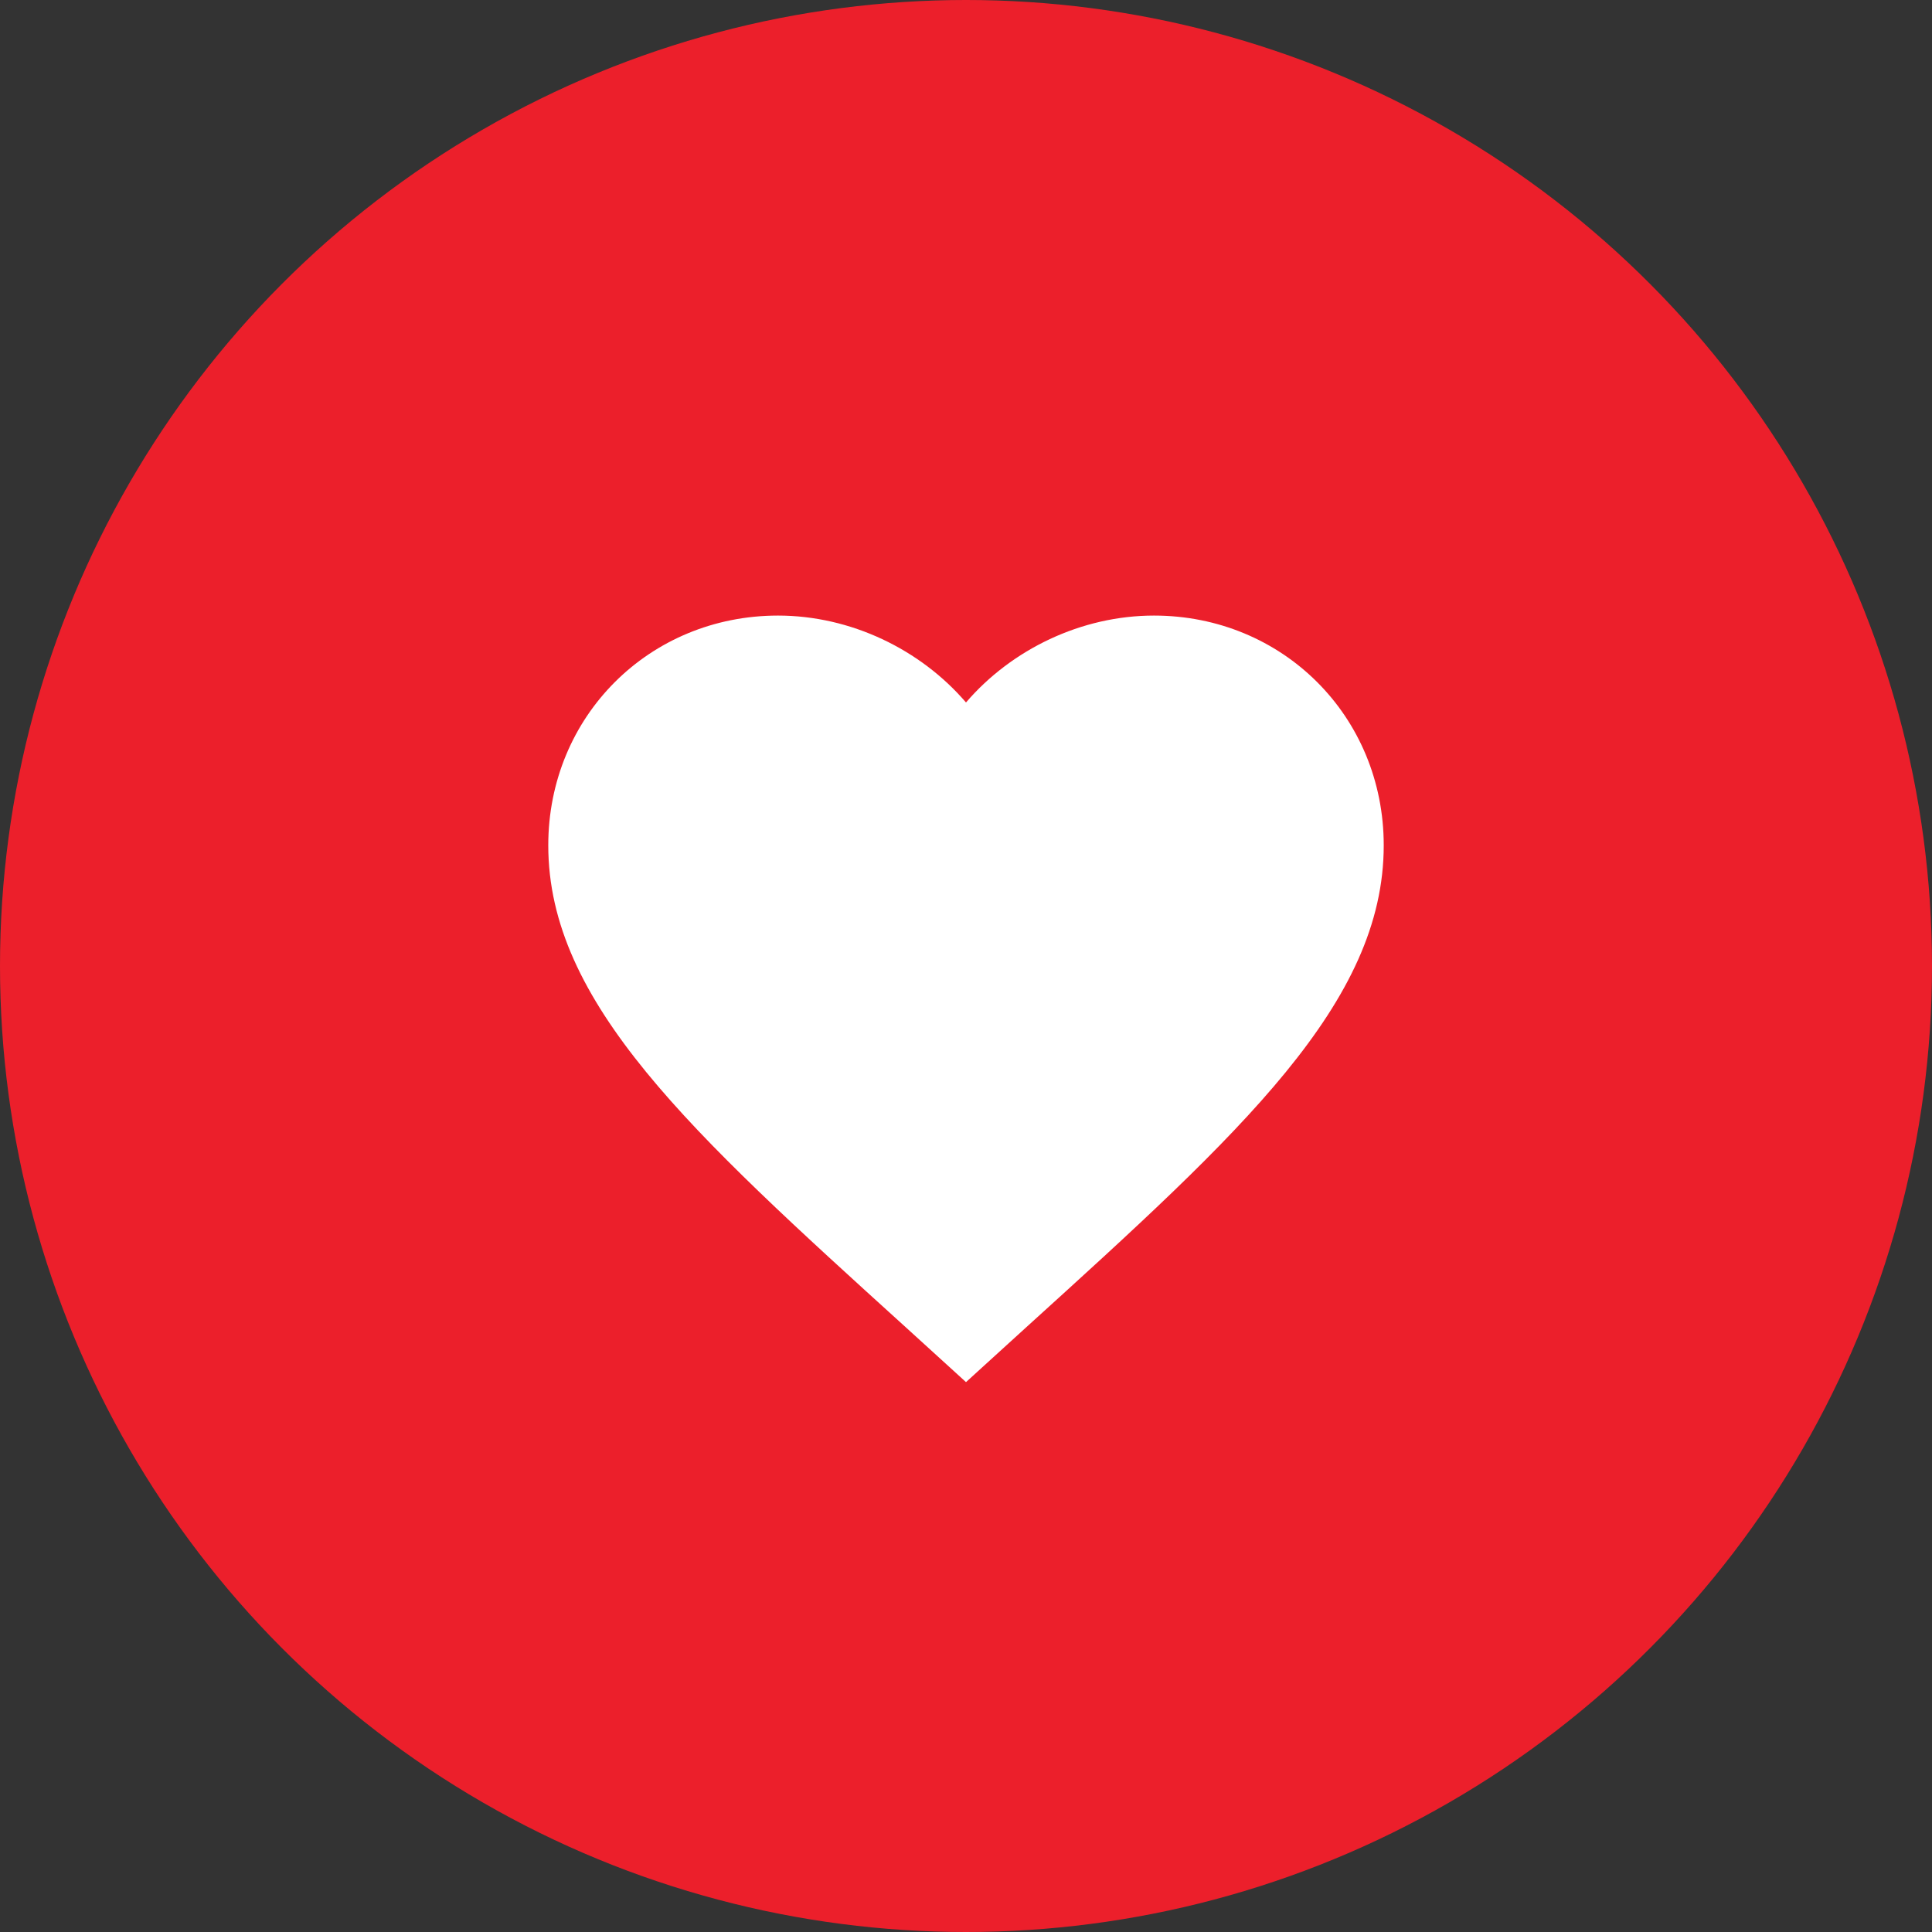
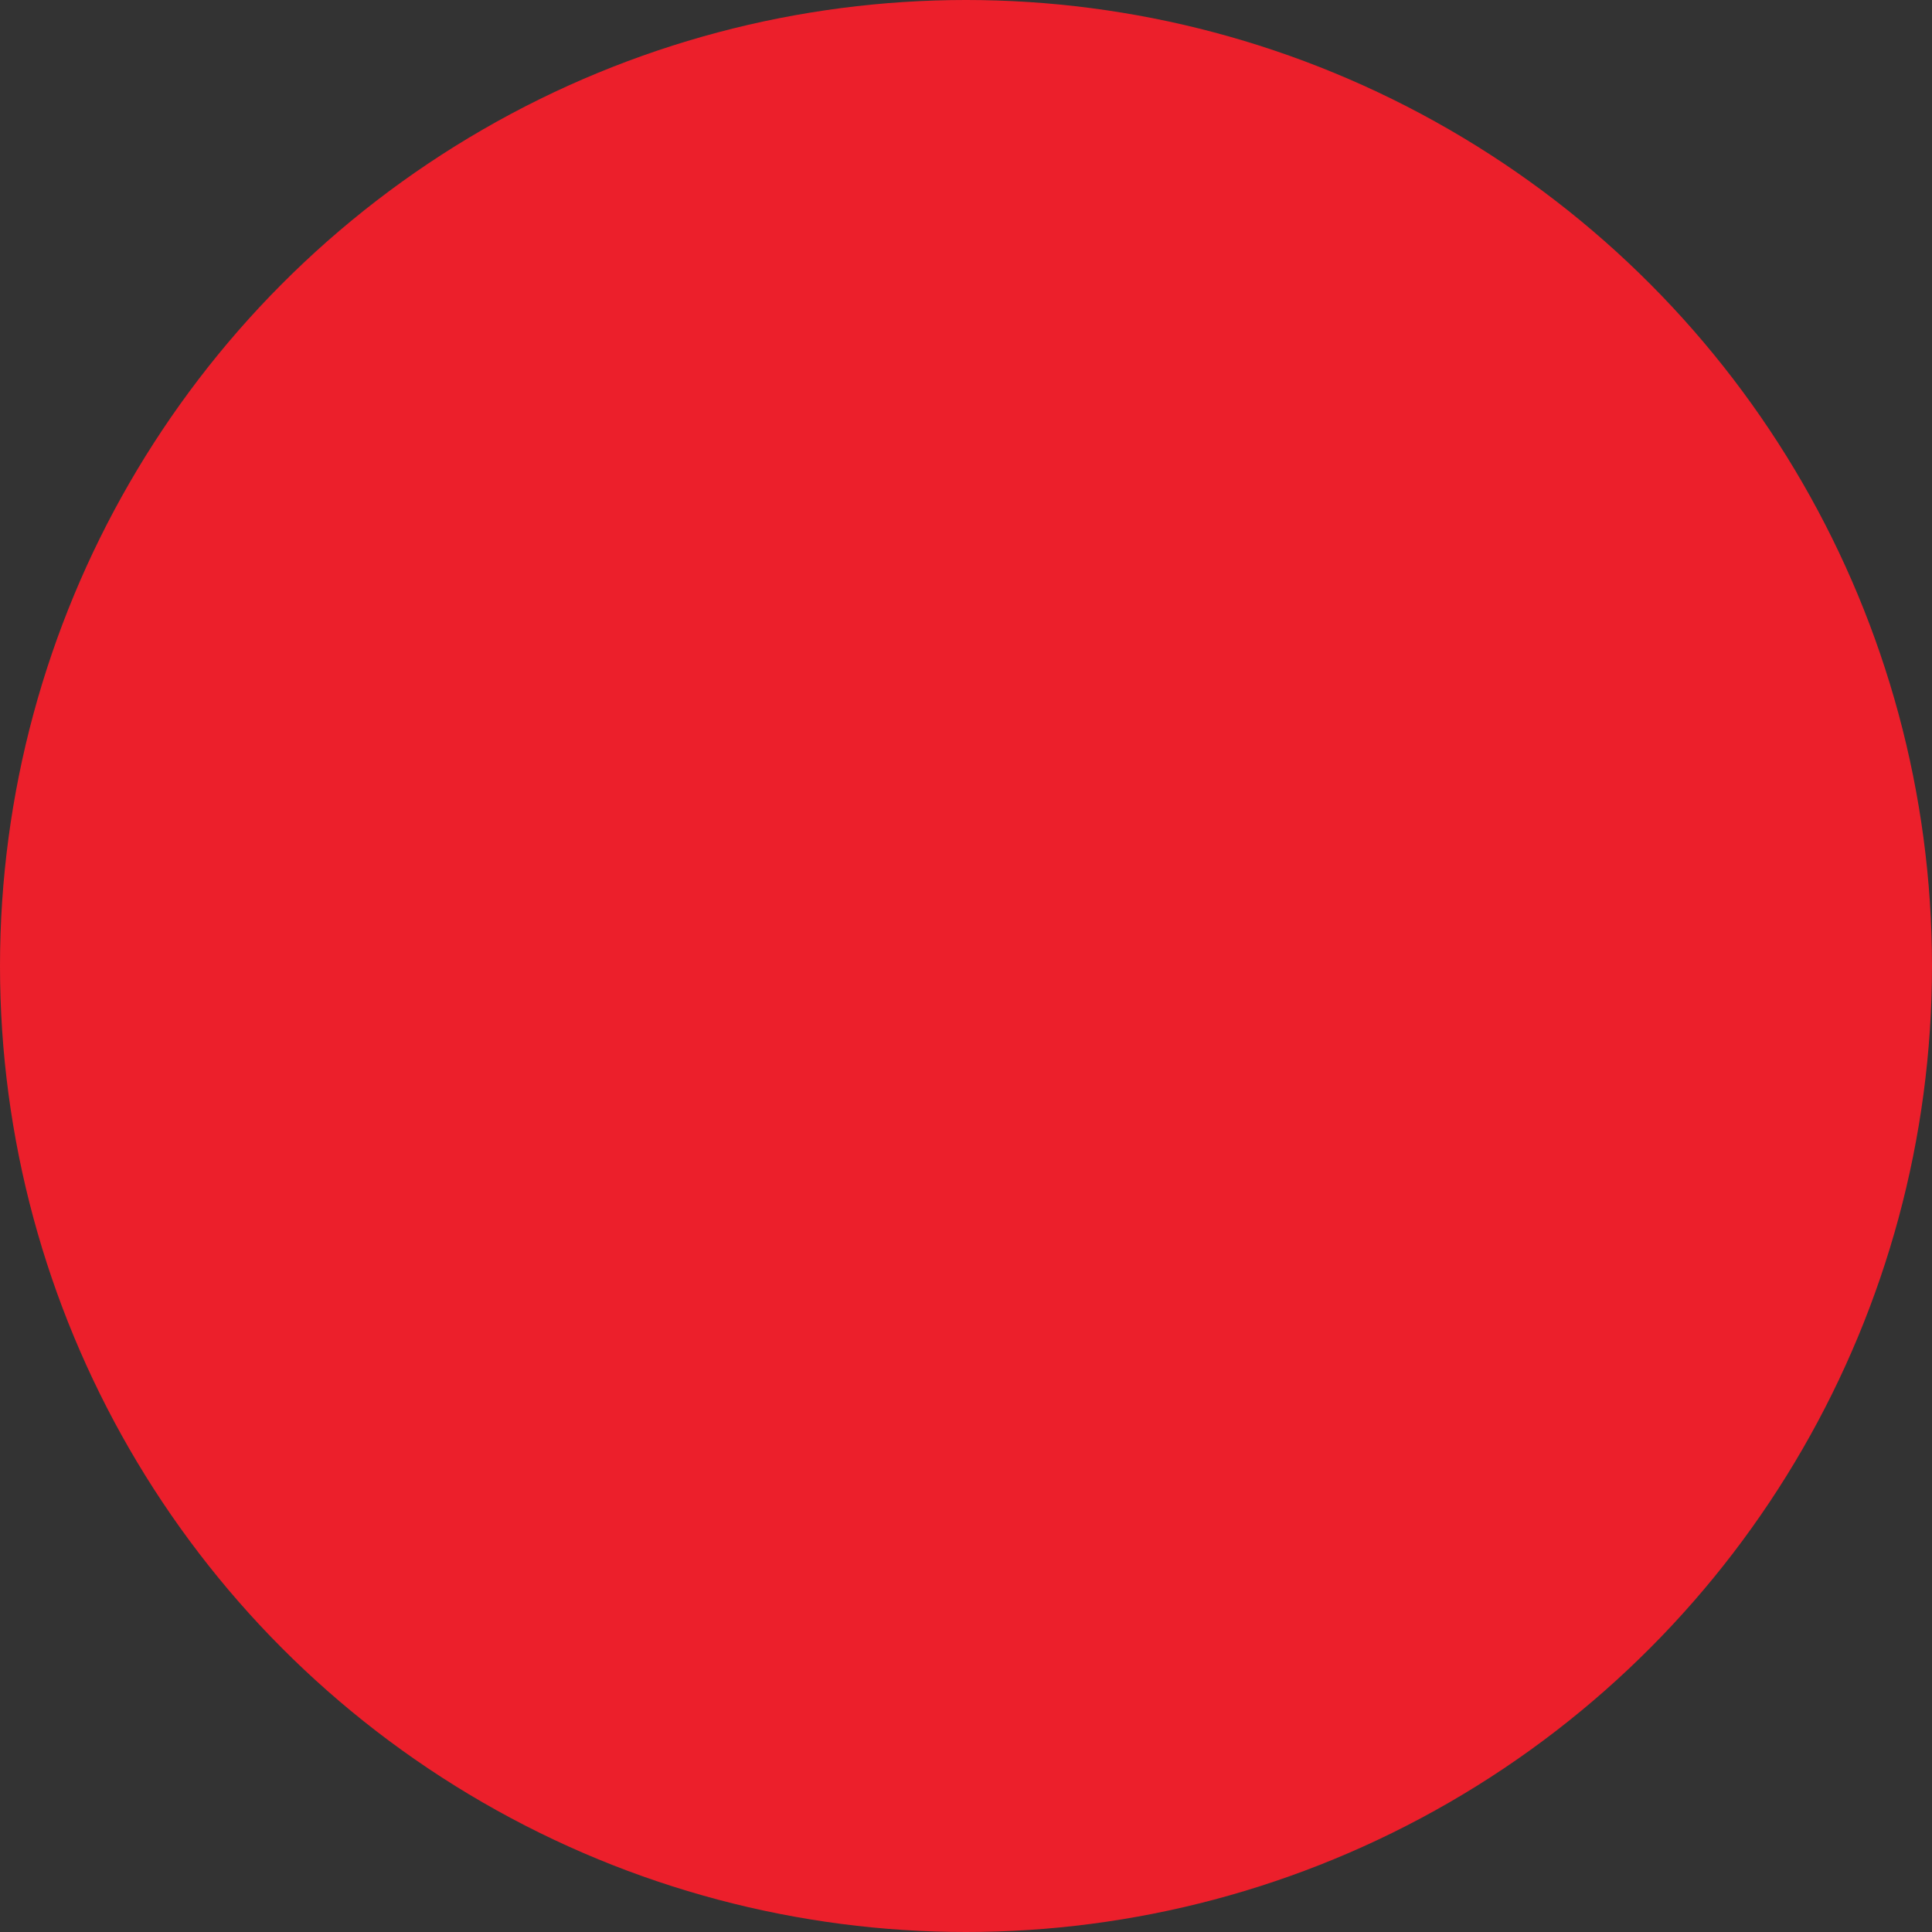
<svg xmlns="http://www.w3.org/2000/svg" width="74" height="74" viewBox="0 0 74 74" fill="none">
  <rect x="0" y="0" width="74" height="74" fill="#333333" stroke="none" />
  <circle cx="37" cy="37" r="37" fill="#EC1F2B" />
-   <path d="M37 52.938L34.68 50.826C26.44 43.354 21 38.41 21 32.378C21 27.434 24.872 23.578 29.8 23.578C32.584 23.578 35.256 24.874 37 26.906C38.744 24.874 41.416 23.578 44.2 23.578C49.128 23.578 53 27.434 53 32.378C53 38.41 47.56 43.354 39.32 50.826L37 52.938Z" fill="white" />
</svg>